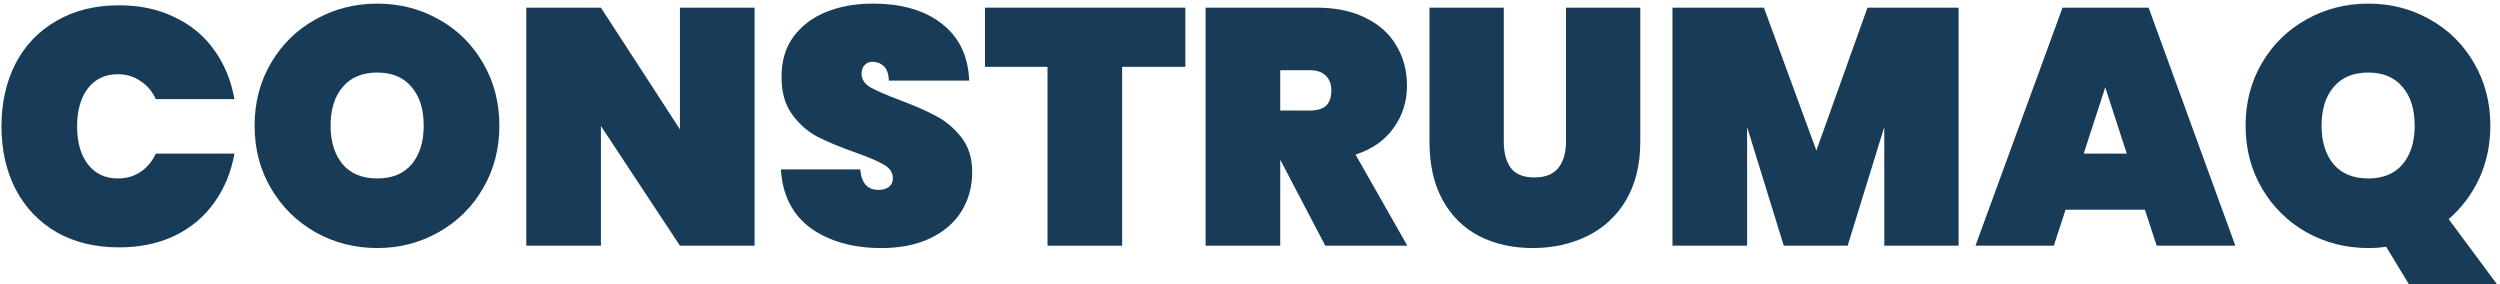
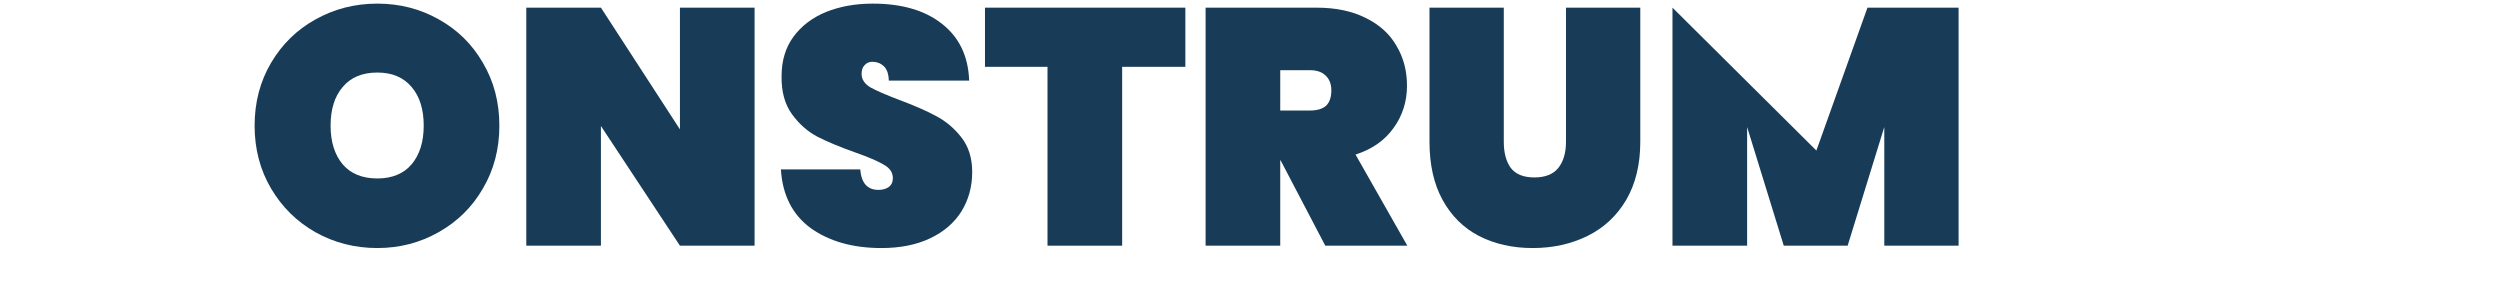
<svg xmlns="http://www.w3.org/2000/svg" width="580" height="66" viewBox="0 0 580 66" fill="none">
-   <path d="M558.883 65.97L553.579 57.234C552.383 57.442 551.005 57.546 549.445 57.546C544.245 57.546 539.461 56.324 535.093 53.88C530.777 51.436 527.345 48.056 524.797 43.74C522.249 39.424 520.975 34.562 520.975 29.154C520.975 23.746 522.249 18.884 524.797 14.568C527.345 10.252 530.777 6.898 535.093 4.506C539.461 2.062 544.245 0.84 549.445 0.84C554.645 0.84 559.403 2.062 563.719 4.506C568.035 6.898 571.441 10.252 573.937 14.568C576.485 18.884 577.759 23.746 577.759 29.154C577.759 33.574 576.901 37.656 575.185 41.4C573.469 45.092 571.103 48.238 568.087 50.838L579.319 65.97H558.883ZM538.603 29.154C538.603 32.898 539.539 35.888 541.411 38.124C543.283 40.308 545.961 41.4 549.445 41.4C552.877 41.4 555.529 40.308 557.401 38.124C559.273 35.888 560.209 32.898 560.209 29.154C560.209 25.358 559.273 22.368 557.401 20.184C555.529 17.948 552.877 16.83 549.445 16.83C545.961 16.83 543.283 17.948 541.411 20.184C539.539 22.368 538.603 25.358 538.603 29.154Z" fill="#183C57" />
-   <path d="M497.619 48.654H479.211L476.481 57H458.307L478.509 1.776H498.477L518.601 57H500.349L497.619 48.654ZM493.407 35.628L488.415 20.262L483.423 35.628H493.407Z" fill="#183C57" />
-   <path d="M454.393 1.776V57H437.155V29.466L428.653 57H413.833L405.331 29.466V57H388.015V1.776H409.231L421.399 34.926L433.255 1.776H454.393Z" fill="#183C57" />
+   <path d="M454.393 1.776V57H437.155V29.466L428.653 57H413.833L405.331 29.466V57H388.015V1.776L421.399 34.926L433.255 1.776H454.393Z" fill="#183C57" />
  <path d="M348.879 1.776V32.898C348.879 35.446 349.425 37.474 350.517 38.982C351.661 40.438 353.481 41.166 355.977 41.166C358.473 41.166 360.319 40.438 361.515 38.982C362.711 37.474 363.309 35.446 363.309 32.898V1.776H380.547V32.898C380.547 38.15 379.455 42.648 377.271 46.392C375.087 50.084 372.097 52.866 368.301 54.738C364.505 56.61 360.267 57.546 355.587 57.546C350.907 57.546 346.747 56.61 343.107 54.738C339.519 52.866 336.711 50.084 334.683 46.392C332.655 42.7 331.641 38.202 331.641 32.898V1.776H348.879Z" fill="#183C57" />
  <path d="M307.467 57L297.093 37.188H297.015V57H279.699V1.776H305.439C309.911 1.776 313.733 2.582 316.905 4.194C320.077 5.754 322.443 7.912 324.003 10.668C325.615 13.372 326.421 16.44 326.421 19.872C326.421 23.564 325.381 26.84 323.301 29.7C321.273 32.56 318.335 34.614 314.487 35.862L326.499 57H307.467ZM297.015 25.644H303.879C305.543 25.644 306.791 25.28 307.623 24.552C308.455 23.772 308.871 22.576 308.871 20.964C308.871 19.508 308.429 18.364 307.545 17.532C306.713 16.7 305.491 16.284 303.879 16.284H297.015V25.644Z" fill="#183C57" />
  <path d="M275.002 1.776V15.504H260.338V57H243.022V15.504H228.514V1.776H275.002Z" fill="#183C57" />
  <path d="M204.49 57.546C197.886 57.546 192.426 56.012 188.11 52.944C183.846 49.824 181.532 45.274 181.168 39.294H199.576C199.836 42.466 201.24 44.052 203.788 44.052C204.724 44.052 205.504 43.844 206.128 43.428C206.804 42.96 207.142 42.258 207.142 41.322C207.142 40.022 206.44 38.982 205.036 38.202C203.632 37.37 201.448 36.434 198.484 35.394C194.948 34.146 192.01 32.924 189.67 31.728C187.382 30.532 185.406 28.79 183.742 26.502C182.078 24.214 181.272 21.276 181.324 17.688C181.324 14.1 182.234 11.058 184.054 8.562C185.926 6.014 188.448 4.09 191.62 2.79C194.844 1.49 198.458 0.84 202.462 0.84C209.222 0.84 214.578 2.4 218.53 5.52C222.534 8.64 224.64 13.034 224.848 18.702H206.206C206.154 17.142 205.764 16.024 205.036 15.348C204.308 14.672 203.424 14.334 202.384 14.334C201.656 14.334 201.058 14.594 200.59 15.114C200.122 15.582 199.888 16.258 199.888 17.142C199.888 18.39 200.564 19.43 201.916 20.262C203.32 21.042 205.53 22.004 208.546 23.148C212.03 24.448 214.89 25.696 217.126 26.892C219.414 28.088 221.39 29.752 223.054 31.884C224.718 34.016 225.55 36.694 225.55 39.918C225.55 43.298 224.718 46.34 223.054 49.044C221.39 51.696 218.972 53.776 215.8 55.284C212.628 56.792 208.858 57.546 204.49 57.546Z" fill="#183C57" />
  <path d="M175.061 57H157.745L139.415 29.232V57H122.099V1.776H139.415L157.745 30.012V1.776H175.061V57Z" fill="#183C57" />
  <path d="M87.538 57.546C82.338 57.546 77.555 56.324 73.186 53.88C68.871 51.436 65.439 48.056 62.891 43.74C60.343 39.424 59.069 34.562 59.069 29.154C59.069 23.746 60.343 18.884 62.891 14.568C65.439 10.252 68.871 6.898 73.186 4.506C77.555 2.062 82.338 0.84 87.538 0.84C92.739 0.84 97.496 2.062 101.812 4.506C106.128 6.898 109.534 10.252 112.03 14.568C114.578 18.884 115.852 23.746 115.852 29.154C115.852 34.562 114.578 39.424 112.03 43.74C109.534 48.056 106.102 51.436 101.734 53.88C97.418 56.324 92.686 57.546 87.538 57.546ZM87.538 41.4C90.971 41.4 93.623 40.308 95.495 38.124C97.367 35.888 98.302 32.898 98.302 29.154C98.302 25.358 97.367 22.368 95.495 20.184C93.623 17.948 90.971 16.83 87.538 16.83C84.055 16.83 81.376 17.948 79.504 20.184C77.632 22.368 76.697 25.358 76.697 29.154C76.697 32.898 77.632 35.888 79.504 38.124C81.376 40.308 84.055 41.4 87.538 41.4Z" fill="#183C57" />
-   <path d="M0.34 29.31C0.34 23.85 1.432 18.988 3.616 14.724C5.852 10.46 9.024 7.158 13.132 4.818C17.24 2.426 22.076 1.23 27.64 1.23C32.424 1.23 36.688 2.14 40.432 3.96C44.228 5.728 47.296 8.25 49.636 11.526C52.028 14.802 53.614 18.624 54.394 22.992H36.142C35.31 21.172 34.114 19.768 32.554 18.78C31.046 17.74 29.304 17.22 27.328 17.22C24.416 17.22 22.102 18.312 20.386 20.496C18.722 22.68 17.89 25.618 17.89 29.31C17.89 33.002 18.722 35.94 20.386 38.124C22.102 40.308 24.416 41.4 27.328 41.4C29.304 41.4 31.046 40.906 32.554 39.918C34.114 38.878 35.31 37.448 36.142 35.628H54.394C53.614 39.996 52.028 43.818 49.636 47.094C47.296 50.37 44.228 52.918 40.432 54.738C36.688 56.506 32.424 57.39 27.64 57.39C22.076 57.39 17.24 56.22 13.132 53.88C9.024 51.488 5.852 48.16 3.616 43.896C1.432 39.632 0.34 34.77 0.34 29.31Z" fill="#183C57" />
</svg>